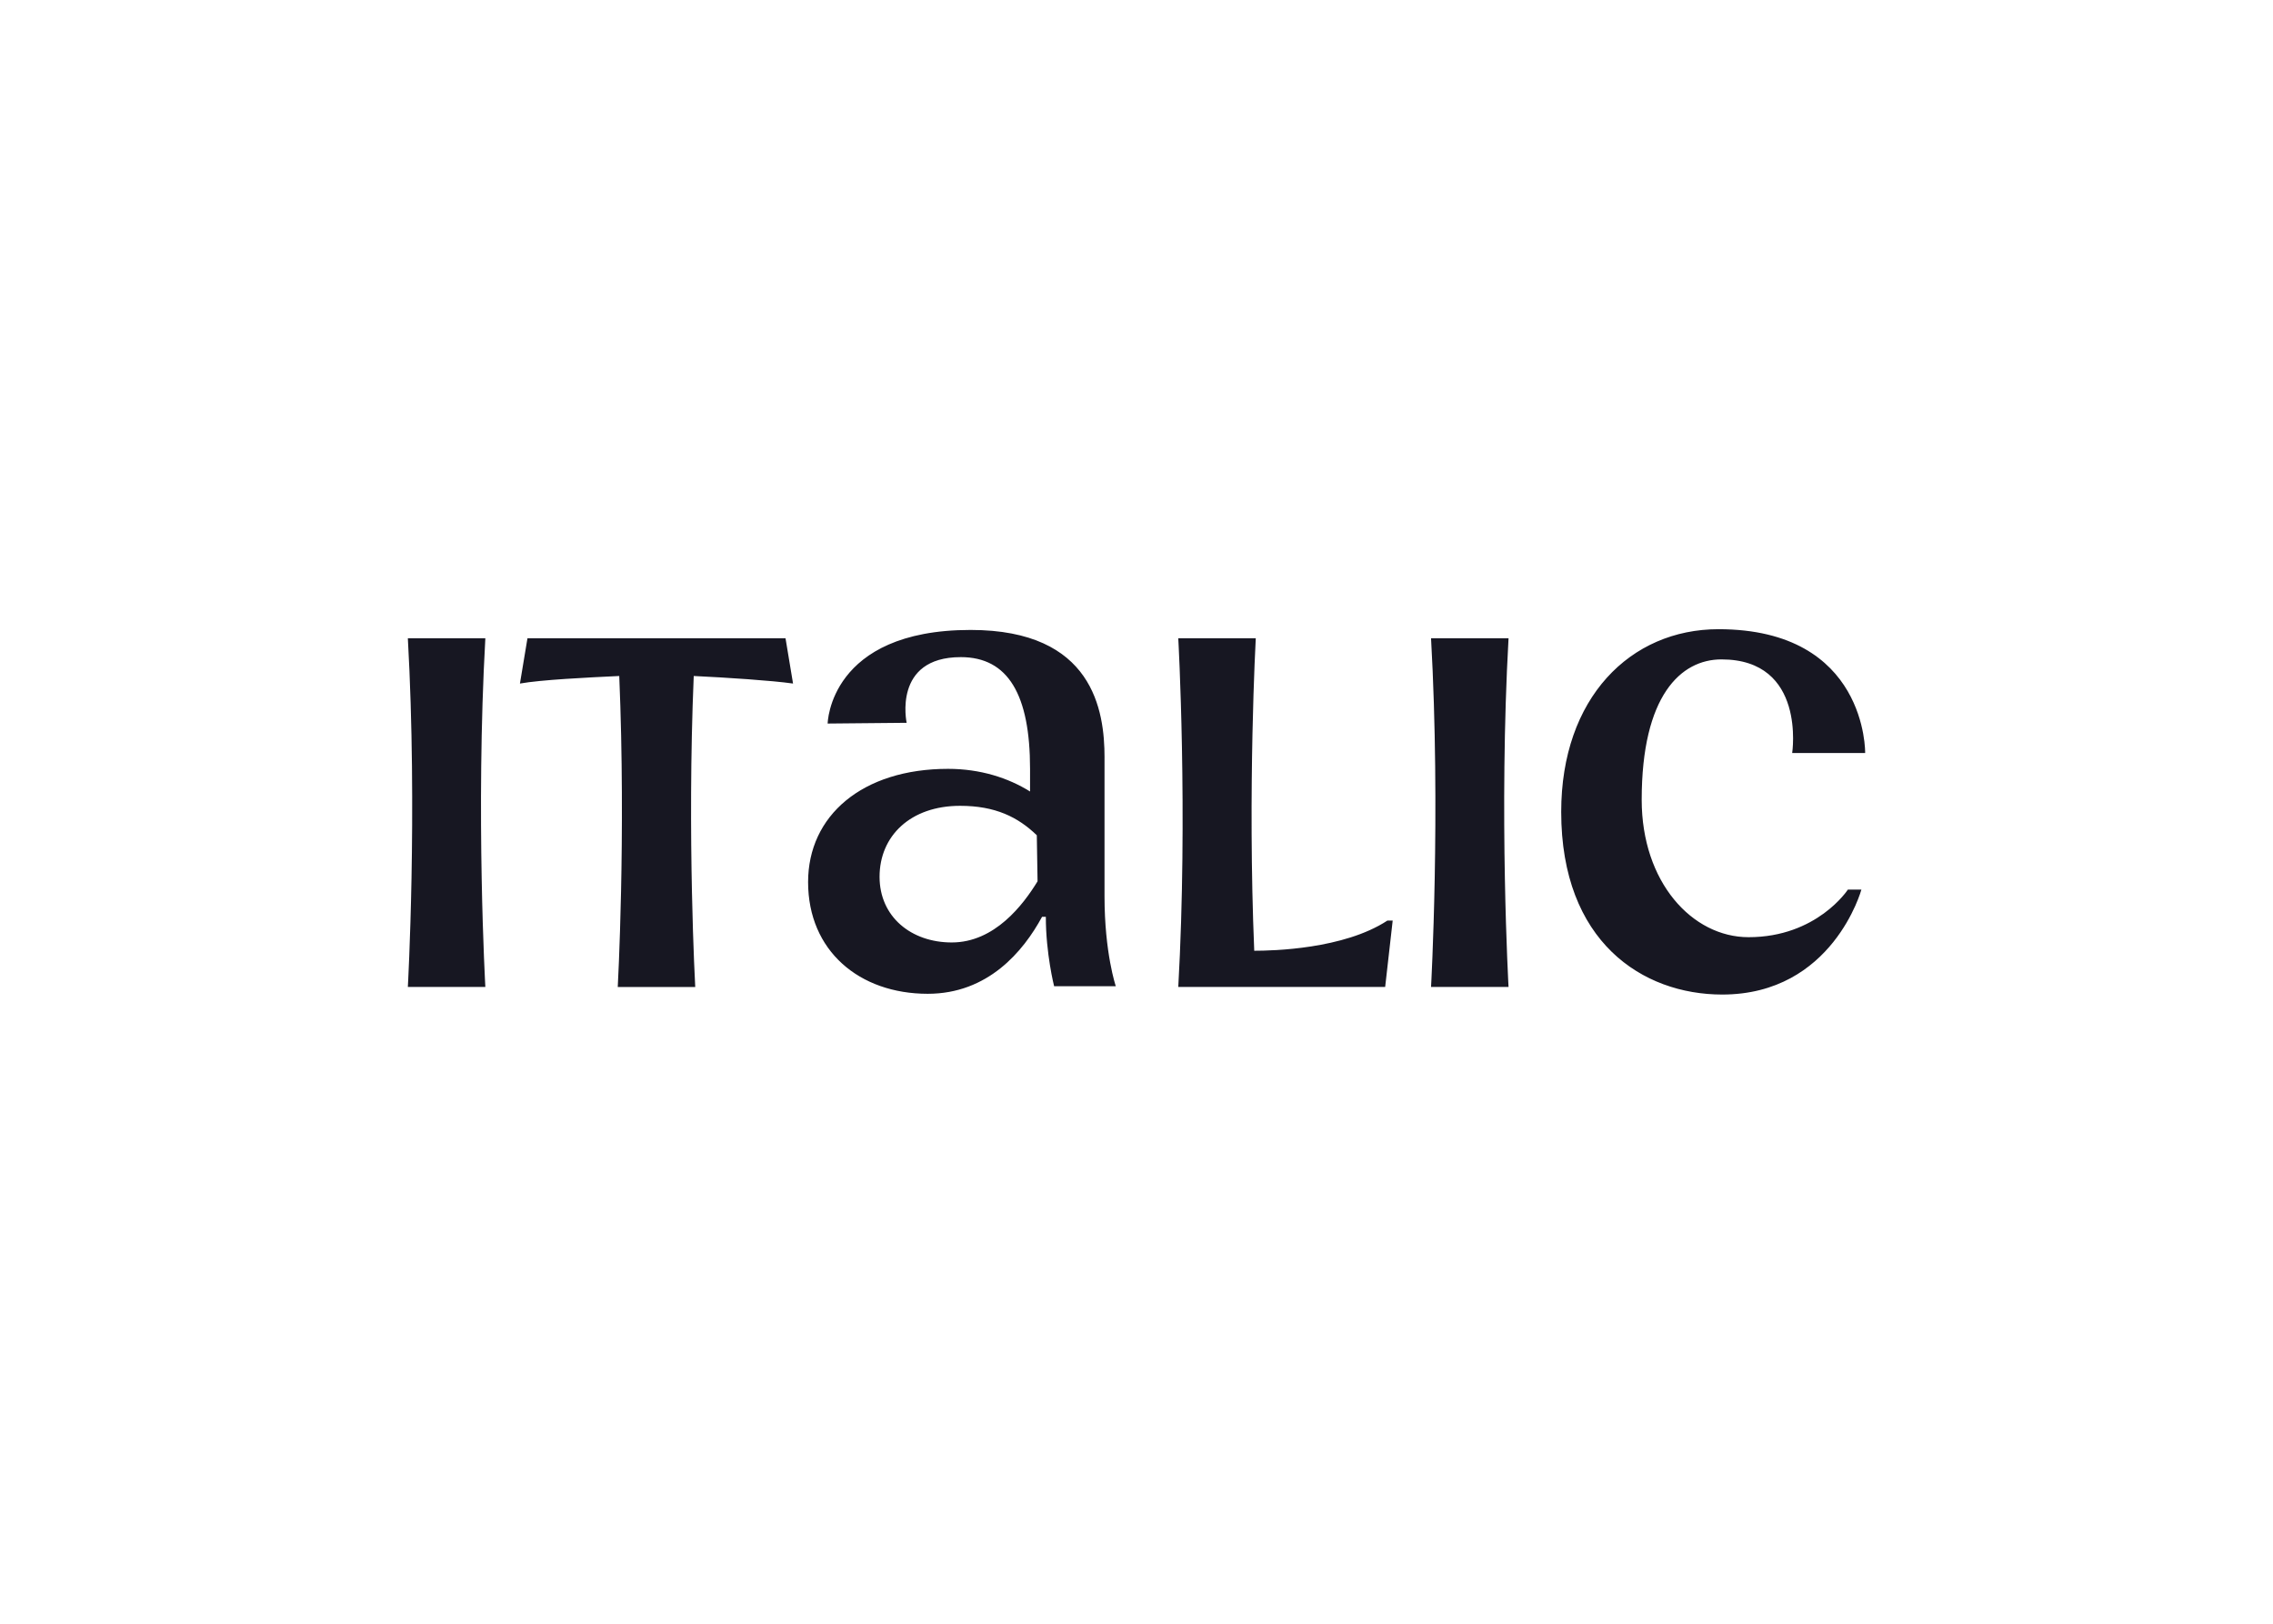
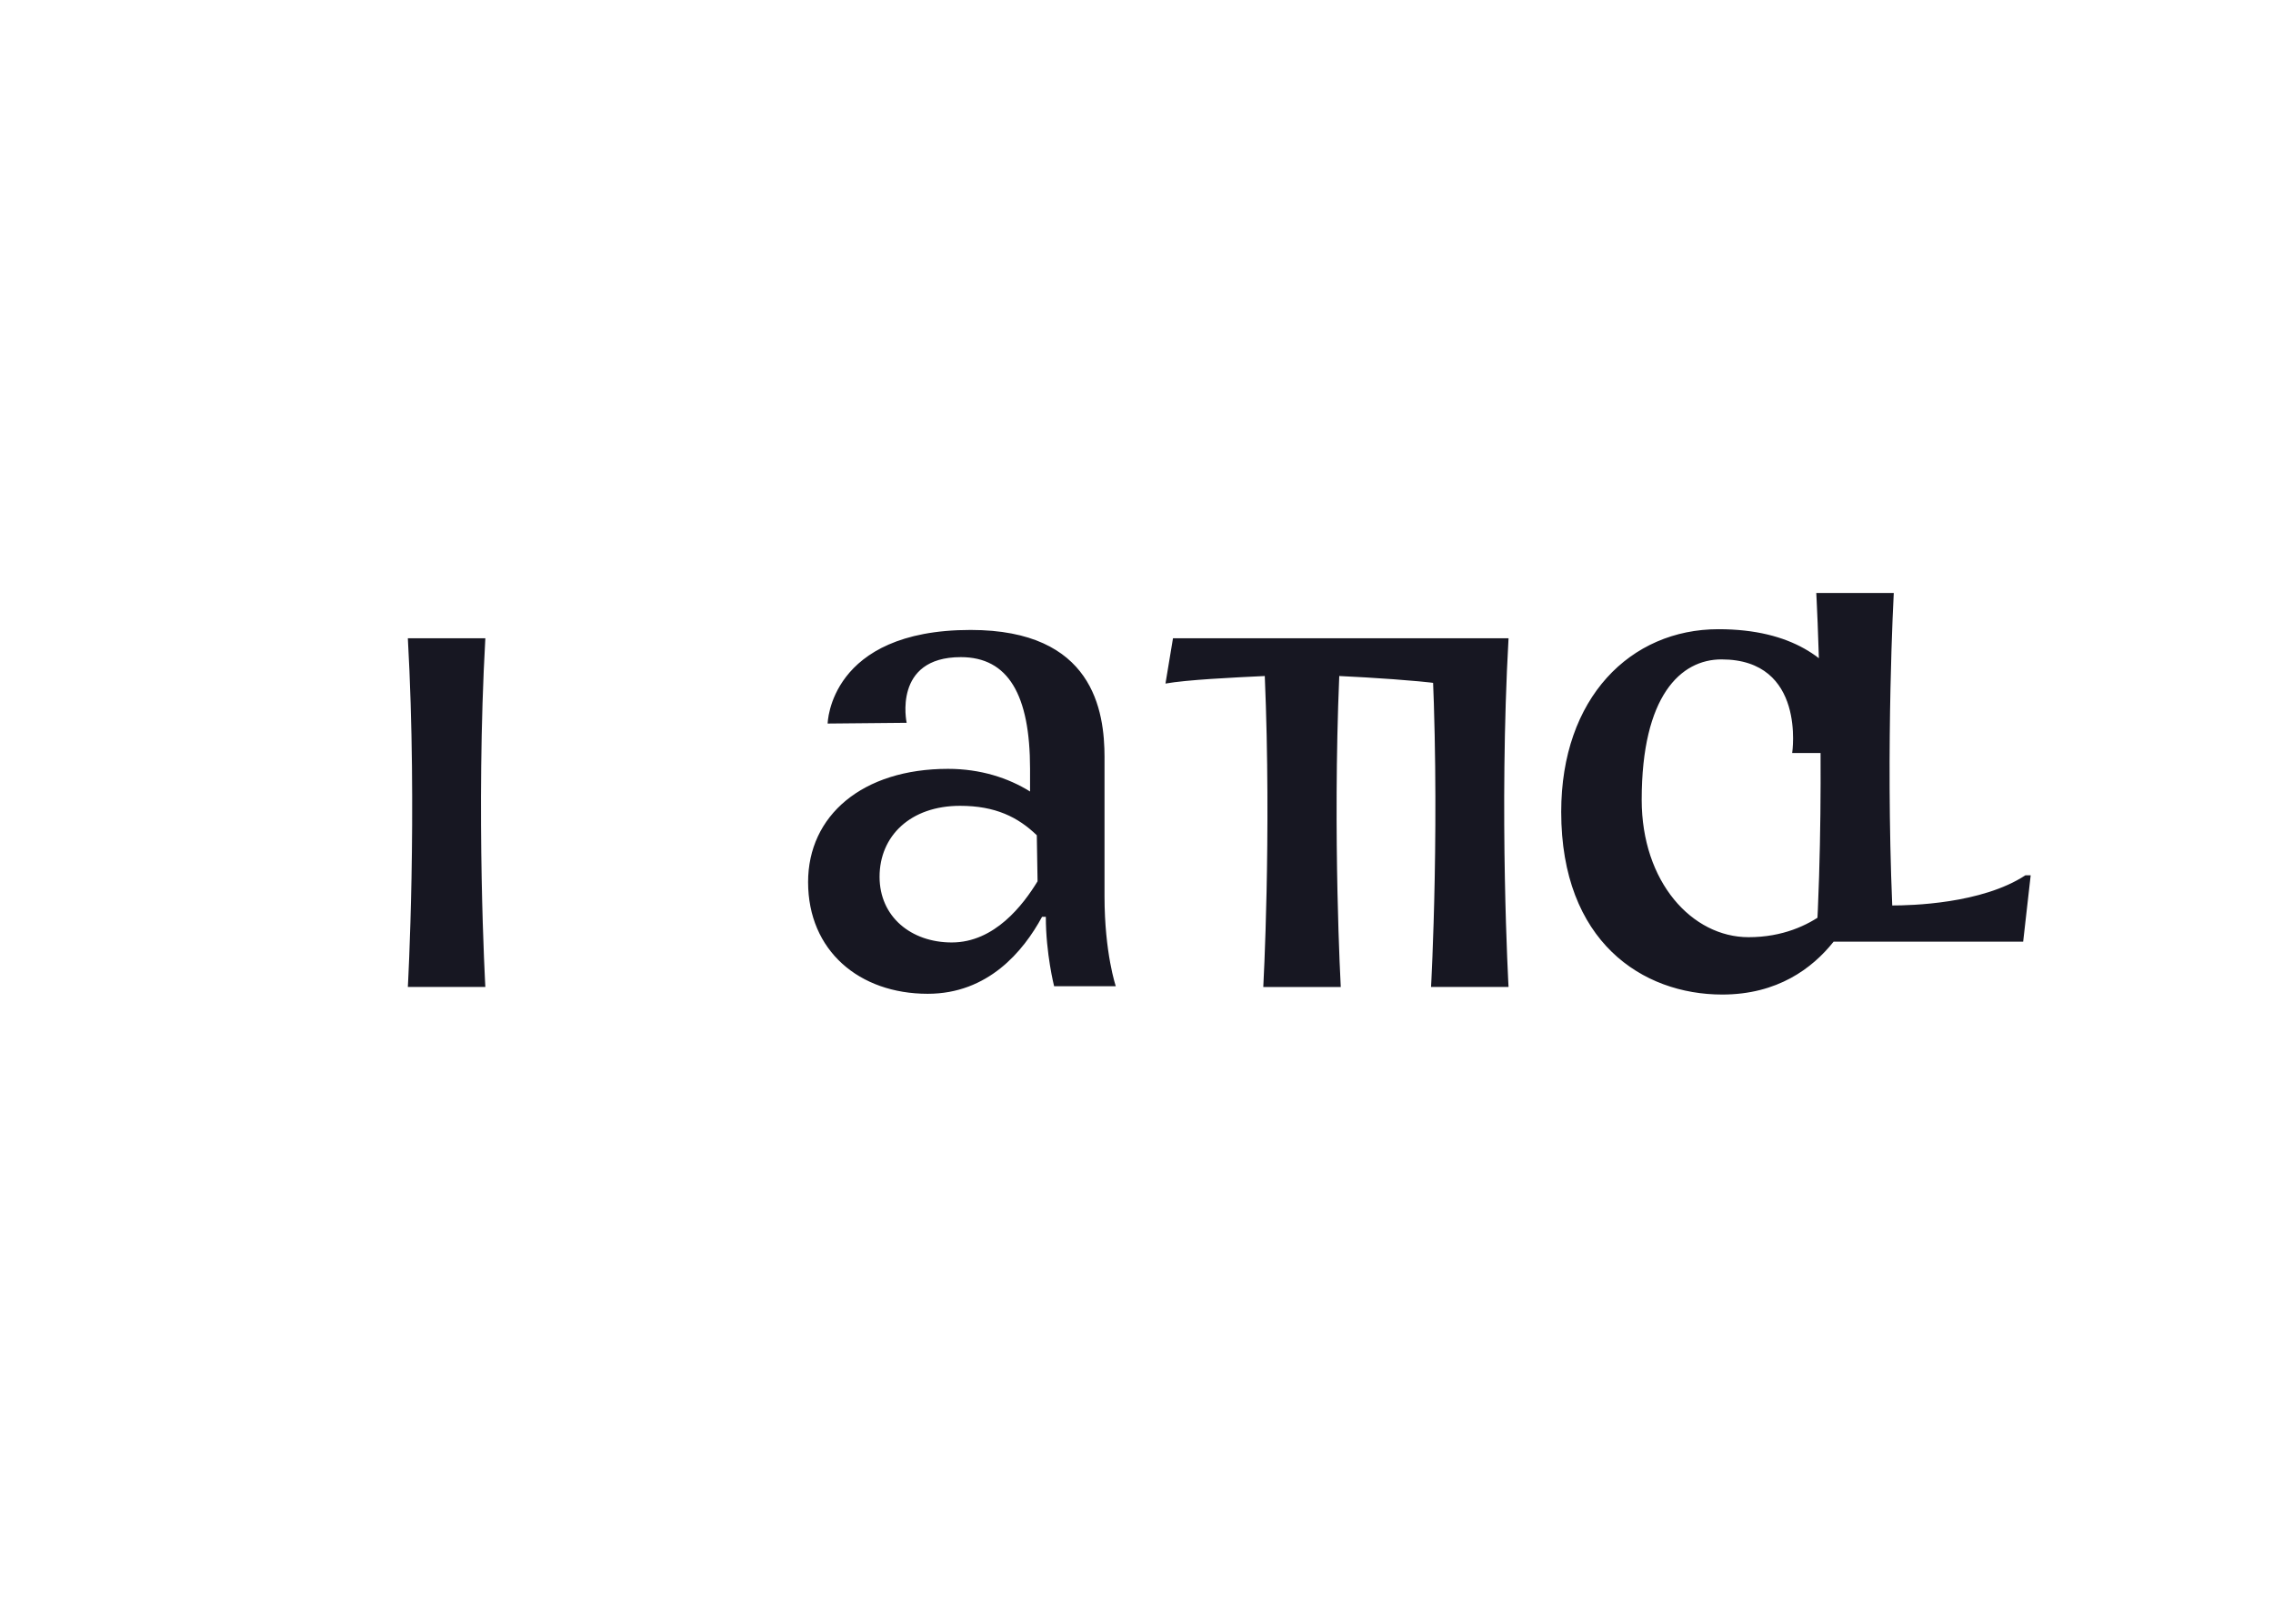
<svg xmlns="http://www.w3.org/2000/svg" clip-rule="evenodd" fill-rule="evenodd" stroke-linejoin="round" stroke-miterlimit="2" viewBox="0 0 560 400">
-   <path d="m80.393 6.777s.124-6.777-8.032-6.777c-4.82 0-8.609 3.76-8.609 10 0 7.107 4.449 10 8.815 10 6.055 0 7.62-5.744 7.62-5.744h-.741s-1.69 2.604-5.437 2.604c-3.09 0-5.85-3.017-5.85-7.521 0-5.703 2.142-7.686 4.367-7.686 4.654 0 3.872 5.124 3.872 5.124zm-41.643.248c0-2.562-.618-6.984-7.332-6.984-7.744 0-7.827 5.124-7.827 5.124l4.325-.041s-.782-3.595 2.966-3.595c2.595 0 3.79 2.066 3.79 6.116v1.24c-1.195-.745-2.72-1.24-4.49-1.24-4.696 0-7.662 2.562-7.662 6.198 0 3.76 2.801 6.116 6.55 6.116 3.295 0 5.23-2.314 6.26-4.215h.206c0 2.025.454 3.802.454 3.802h3.377s-.618-1.819-.618-4.918v-7.603zm-8.362 10.124c-2.225 0-3.955-1.405-3.955-3.595 0-2.232 1.69-3.885 4.408-3.885 1.936 0 3.172.62 4.201 1.612l.041 2.52c-.782 1.282-2.347 3.348-4.695 3.348zm-29.781-16.653c.535 9.545 0 19.09 0 19.09h4.243s-.536-9.545 0-19.09zm56.019 0c.536 9.545 0 19.09 0 19.09h4.243s-.536-9.545 0-19.09zm-34.93 2.479-.412-2.48h-14.128l-.412 2.48c1.153-.206 3.666-.33 5.437-.413.371 8.802-.082 17.025-.082 17.025h4.242s-.453-8.223-.082-17.025c1.771.083 4.284.248 5.437.413zm25.25 14.628c-.37-8.843.084-17.107.084-17.107h-4.243s.535 9.545 0 19.09h11.327l.412-3.636h-.288c-2.39 1.57-6.302 1.653-7.29 1.653z" fill="#171722" fill-rule="nonzero" transform="matrix(4.5 0 0 4.5 97.75 155)" />
+   <path d="m80.393 6.777s.124-6.777-8.032-6.777c-4.82 0-8.609 3.76-8.609 10 0 7.107 4.449 10 8.815 10 6.055 0 7.62-5.744 7.62-5.744h-.741s-1.69 2.604-5.437 2.604c-3.09 0-5.85-3.017-5.85-7.521 0-5.703 2.142-7.686 4.367-7.686 4.654 0 3.872 5.124 3.872 5.124zm-41.643.248c0-2.562-.618-6.984-7.332-6.984-7.744 0-7.827 5.124-7.827 5.124l4.325-.041s-.782-3.595 2.966-3.595c2.595 0 3.79 2.066 3.79 6.116v1.24c-1.195-.745-2.72-1.24-4.49-1.24-4.696 0-7.662 2.562-7.662 6.198 0 3.76 2.801 6.116 6.55 6.116 3.295 0 5.23-2.314 6.26-4.215h.206c0 2.025.454 3.802.454 3.802h3.377s-.618-1.819-.618-4.918v-7.603zm-8.362 10.124c-2.225 0-3.955-1.405-3.955-3.595 0-2.232 1.69-3.885 4.408-3.885 1.936 0 3.172.62 4.201 1.612l.041 2.52c-.782 1.282-2.347 3.348-4.695 3.348zm-29.781-16.653c.535 9.545 0 19.09 0 19.09h4.243s-.536-9.545 0-19.09zm56.019 0c.536 9.545 0 19.09 0 19.09h4.243s-.536-9.545 0-19.09zh-14.128l-.412 2.48c1.153-.206 3.666-.33 5.437-.413.371 8.802-.082 17.025-.082 17.025h4.242s-.453-8.223-.082-17.025c1.771.083 4.284.248 5.437.413zm25.25 14.628c-.37-8.843.084-17.107.084-17.107h-4.243s.535 9.545 0 19.09h11.327l.412-3.636h-.288c-2.39 1.57-6.302 1.653-7.29 1.653z" fill="#171722" fill-rule="nonzero" transform="matrix(4.5 0 0 4.5 97.75 155)" />
</svg>